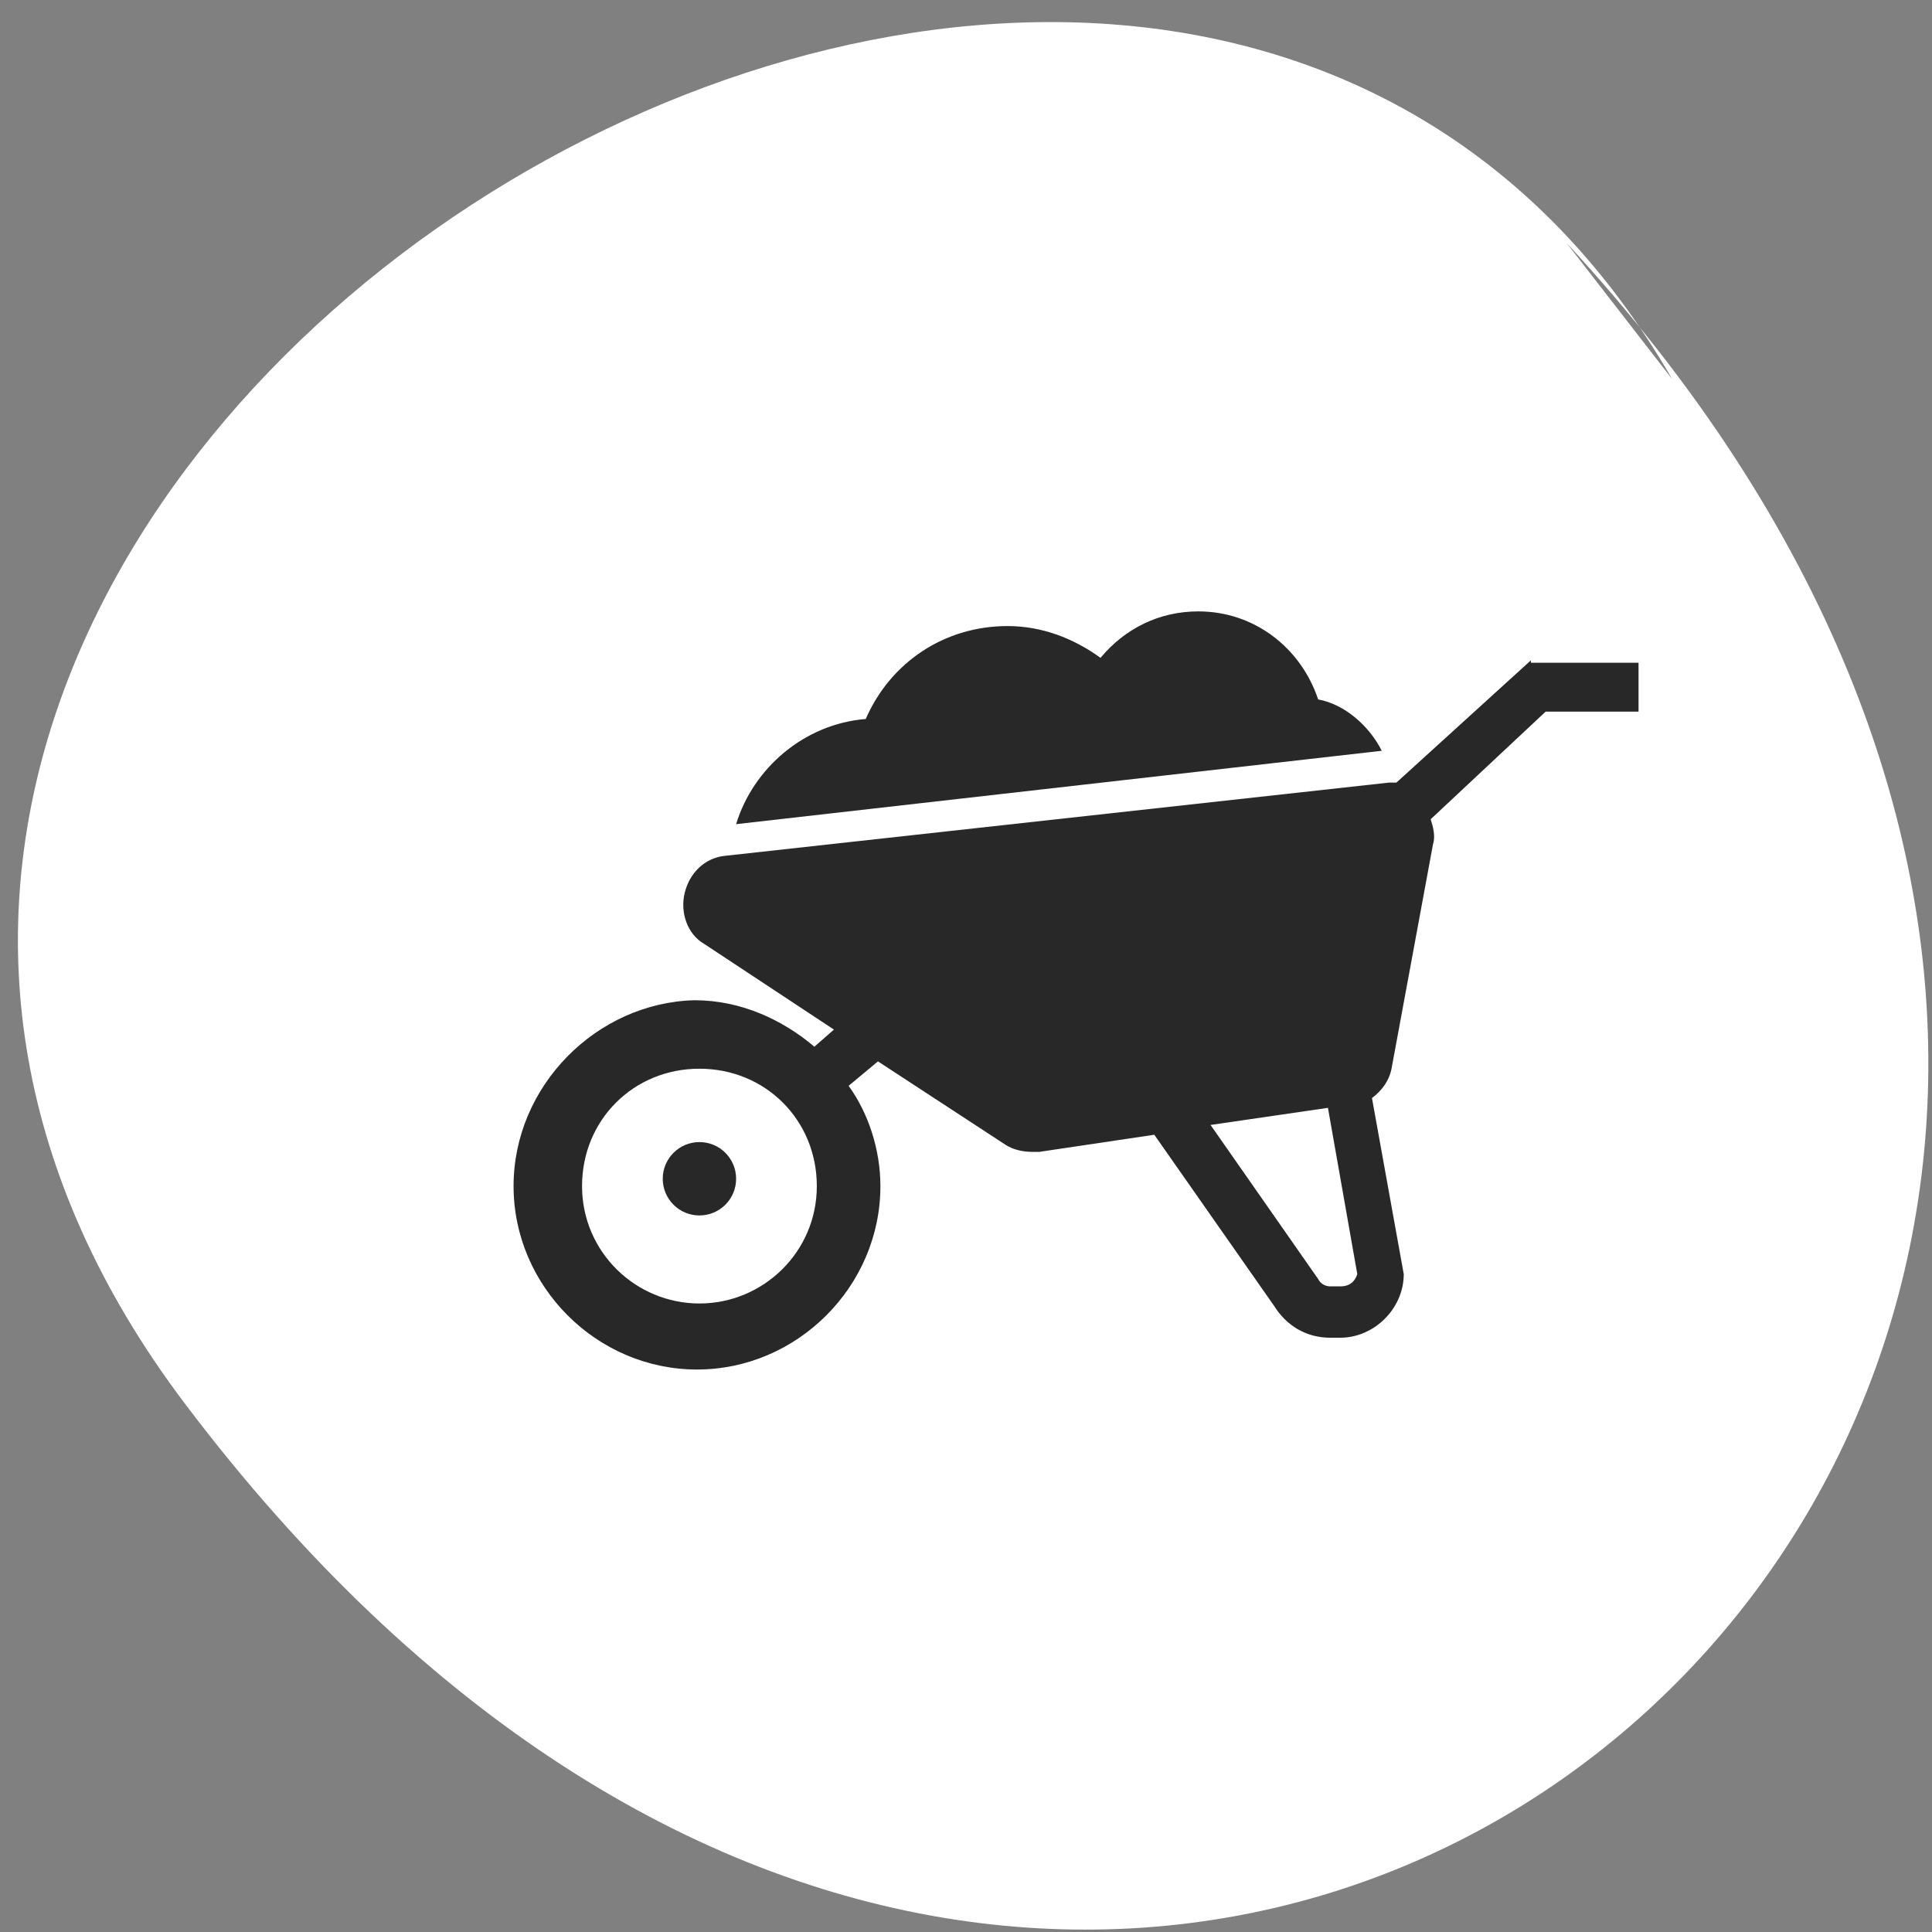
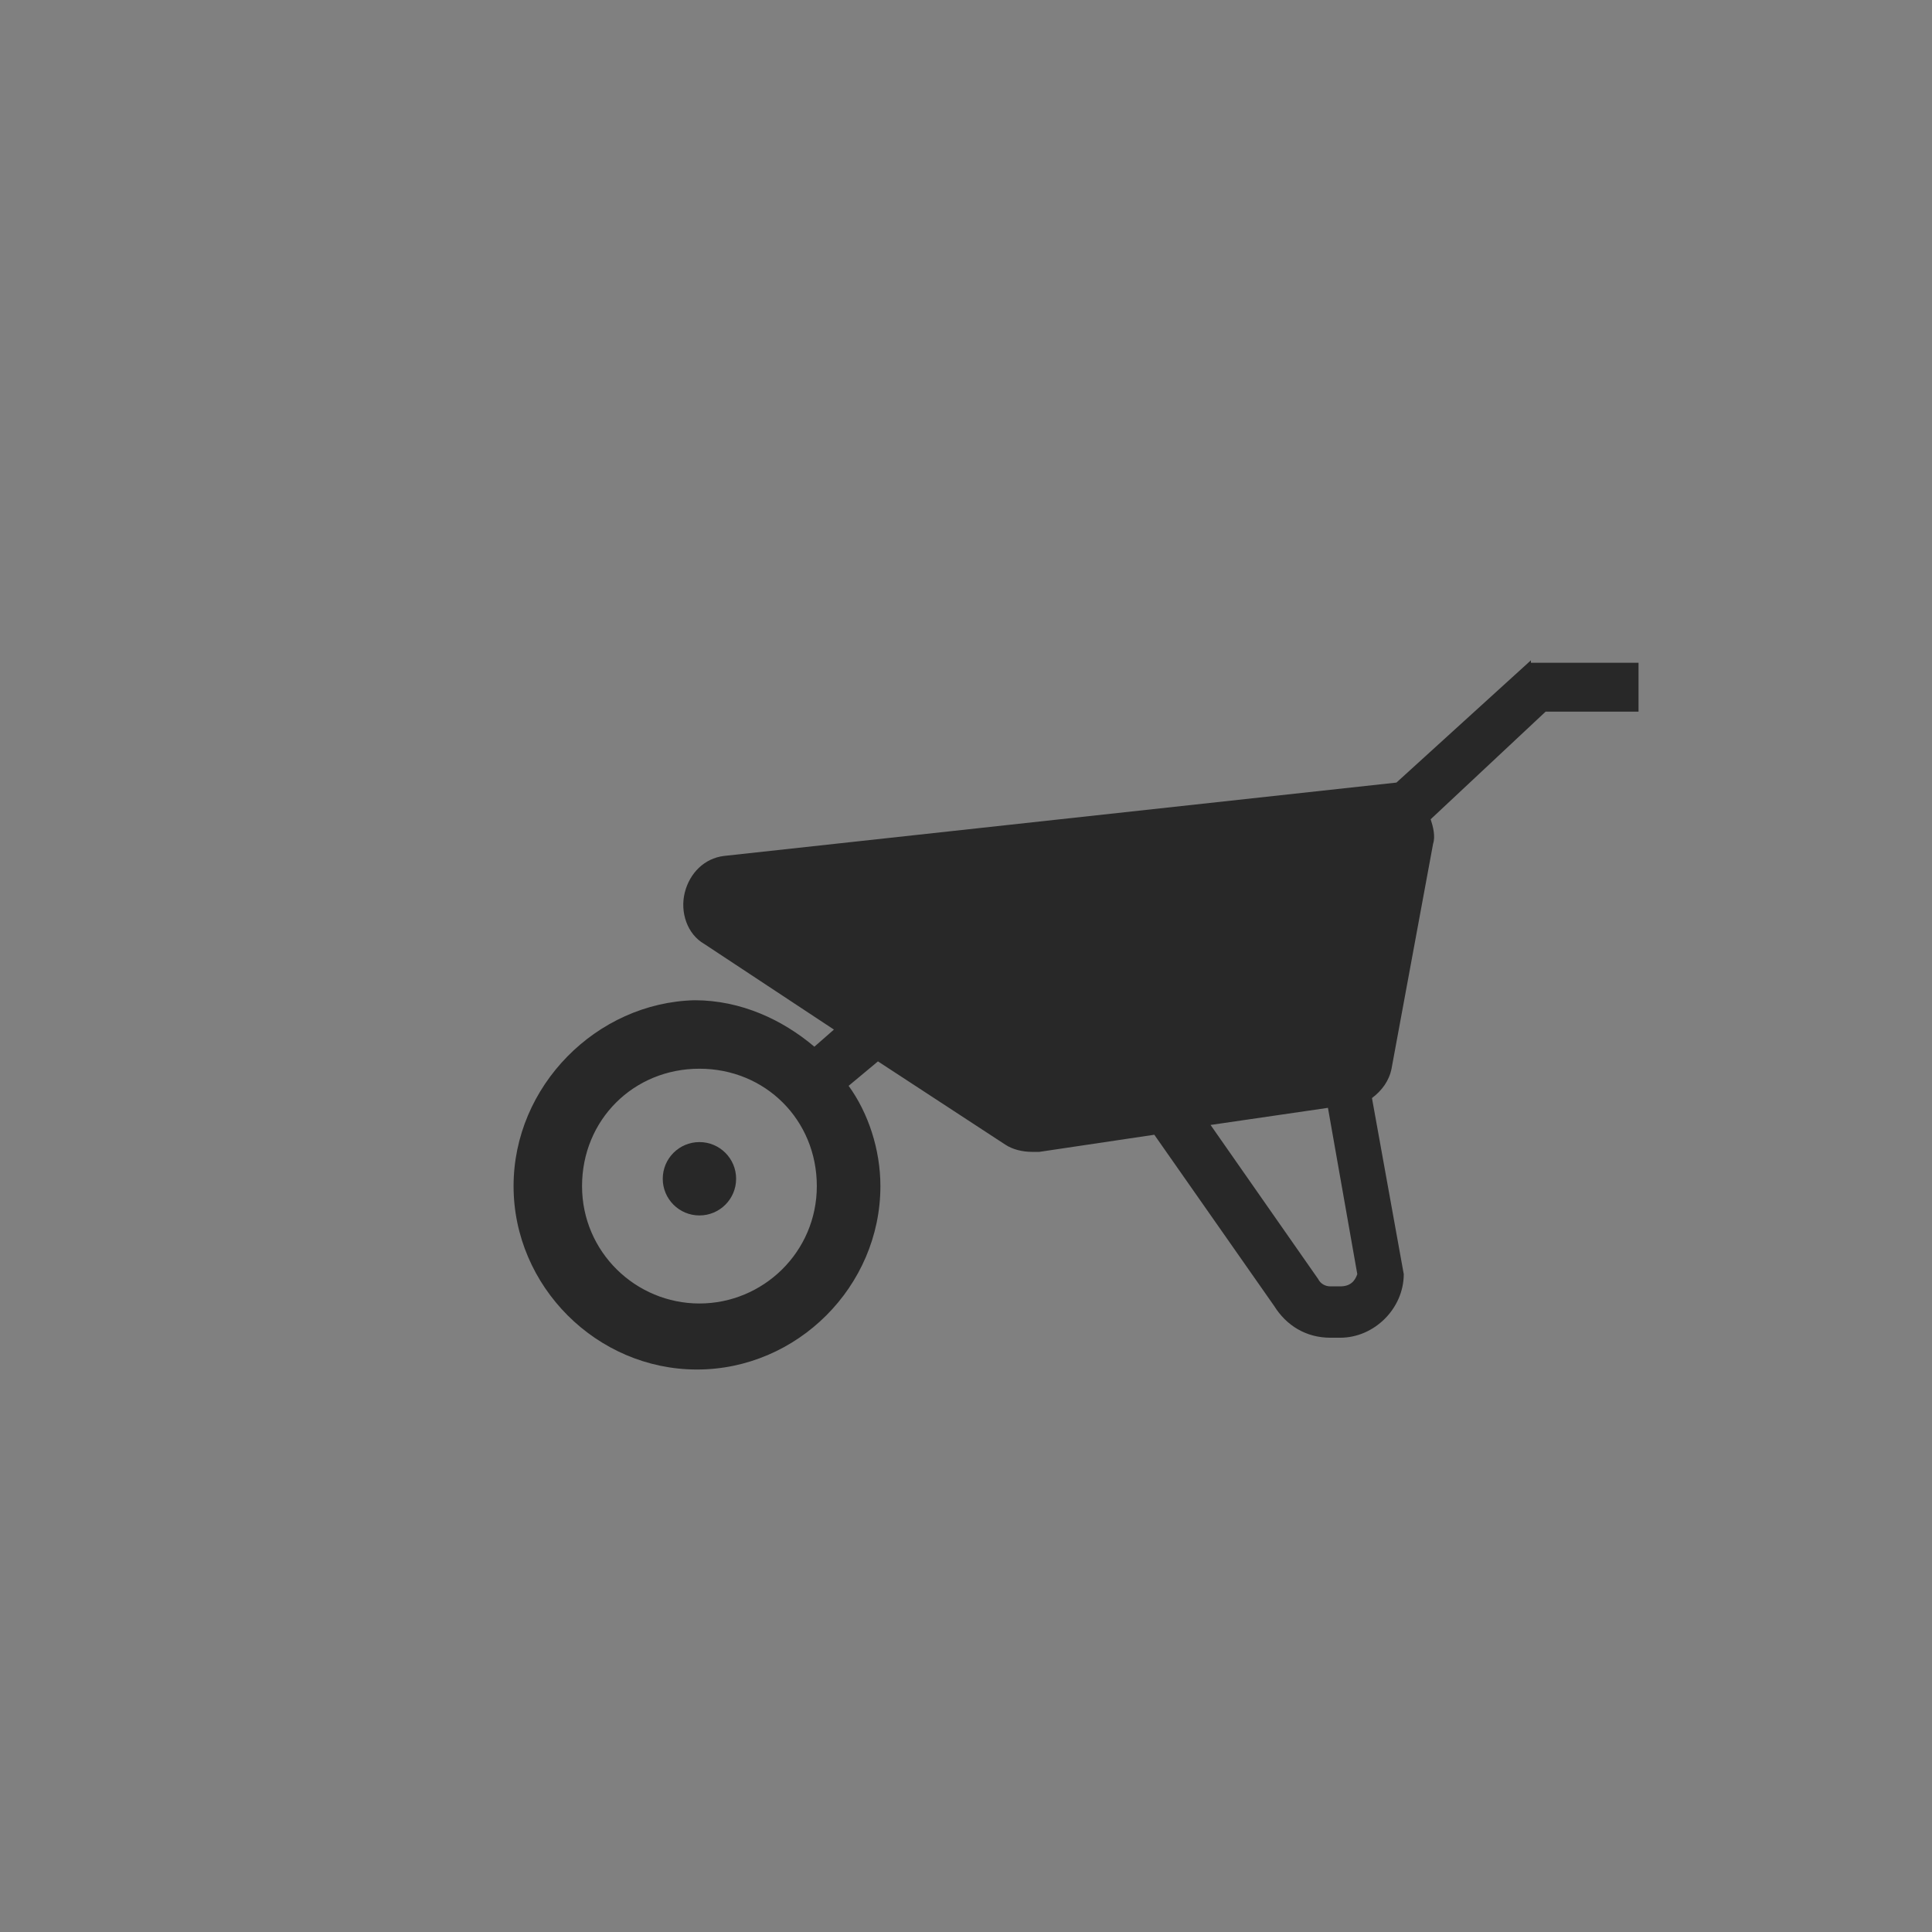
<svg xmlns="http://www.w3.org/2000/svg" width="79px" height="79px" viewBox="0 0 79 79" version="1.1">
  <rect x="0" y="0" width="79" height="79" fill="#808080" stroke="none" />
  <title>Group 22</title>
  <g id="Page-1" stroke="none" stroke-width="1" fill="none" fill-rule="evenodd">
    <g id="CifoHomeGarden" transform="translate(-813, -4319)">
      <g id="Group-22" transform="translate(813.733, 4319.903)">
-         <path d="M63.329,9.037 C106.177,55.4 46.175,108.621 6.82,56.482 C-21.487,18.98 46.106,-22.737 67.642,14.599" id="Path-9-Copy-11" fill="#FFFFFF" />
        <g id="1880377_garden_wheelbarrow_agriculture_farming_flower_icon" transform="translate(20.267, 24.097)" fill="#282828" fill-rule="nonzero">
-           <path d="M32.9,3.6 C32.2,1.5 30.3,0 28,0 C26.4,0 25,0.7 24,1.9 C22.9,1.1 21.6,0.6 20.2,0.6 C17.6,0.6 15.4,2.1 14.4,4.4 C11.9,4.6 9.8,6.4 9.1,8.7 L35.5,5.7 C35,4.7 34,3.8 32.9,3.6 Z" id="Path" />
-           <path d="M41.6,2 L36.1,7 C36,7 35.9,7 35.8,7 L8.6,10 C7.8,10.1 7.2,10.7 7,11.5 C6.8,12.3 7.1,13.2 7.8,13.6 L13.1,17.1 L12.3,17.8 C11,16.7 9.3,15.9 7.4,15.9 C3.4,16 0,19.4 0,23.5 C0,27.6 3.4,31 7.5,31 C11.6,31 15,27.6 15,23.5 C15,22 14.5,20.5 13.7,19.4 L14.9,18.4 L20.1,21.8 C20.4,22 20.8,22.1 21.2,22.1 C21.3,22.1 21.4,22.1 21.5,22.1 L26.2,21.4 L31.1,28.4 C31.6,29.2 32.4,29.7 33.4,29.7 L33.8,29.7 C35.2,29.7 36.4,28.5 36.4,27.1 L35.1,19.9 C35.5,19.6 35.8,19.2 35.9,18.7 L37.6,9.5 C37.7,9.2 37.6,8.8 37.5,8.5 L42.2,4.1 L46,4.1 L46,2.1 L41.6,2.1 L41.6,2 Z M7.6,28.3 C5,28.3 2.8,26.2 2.8,23.5 C2.8,20.8 4.9,18.7 7.6,18.7 C10.3,18.7 12.4,20.8 12.4,23.5 C12.4,26.2 10.2,28.3 7.6,28.3 Z M33.8,27.6 L33.4,27.6 C33.2,27.6 33,27.5 32.9,27.3 L28.5,21 L33.3,20.3 L34.5,27.1 C34.4,27.4 34.2,27.6 33.8,27.6 Z" id="Shape" />
+           <path d="M41.6,2 L36.1,7 L8.6,10 C7.8,10.1 7.2,10.7 7,11.5 C6.8,12.3 7.1,13.2 7.8,13.6 L13.1,17.1 L12.3,17.8 C11,16.7 9.3,15.9 7.4,15.9 C3.4,16 0,19.4 0,23.5 C0,27.6 3.4,31 7.5,31 C11.6,31 15,27.6 15,23.5 C15,22 14.5,20.5 13.7,19.4 L14.9,18.4 L20.1,21.8 C20.4,22 20.8,22.1 21.2,22.1 C21.3,22.1 21.4,22.1 21.5,22.1 L26.2,21.4 L31.1,28.4 C31.6,29.2 32.4,29.7 33.4,29.7 L33.8,29.7 C35.2,29.7 36.4,28.5 36.4,27.1 L35.1,19.9 C35.5,19.6 35.8,19.2 35.9,18.7 L37.6,9.5 C37.7,9.2 37.6,8.8 37.5,8.5 L42.2,4.1 L46,4.1 L46,2.1 L41.6,2.1 L41.6,2 Z M7.6,28.3 C5,28.3 2.8,26.2 2.8,23.5 C2.8,20.8 4.9,18.7 7.6,18.7 C10.3,18.7 12.4,20.8 12.4,23.5 C12.4,26.2 10.2,28.3 7.6,28.3 Z M33.8,27.6 L33.4,27.6 C33.2,27.6 33,27.5 32.9,27.3 L28.5,21 L33.3,20.3 L34.5,27.1 C34.4,27.4 34.2,27.6 33.8,27.6 Z" id="Shape" />
          <circle id="Oval" cx="7.6" cy="23.2" r="1.5" />
        </g>
      </g>
    </g>
  </g>
</svg>